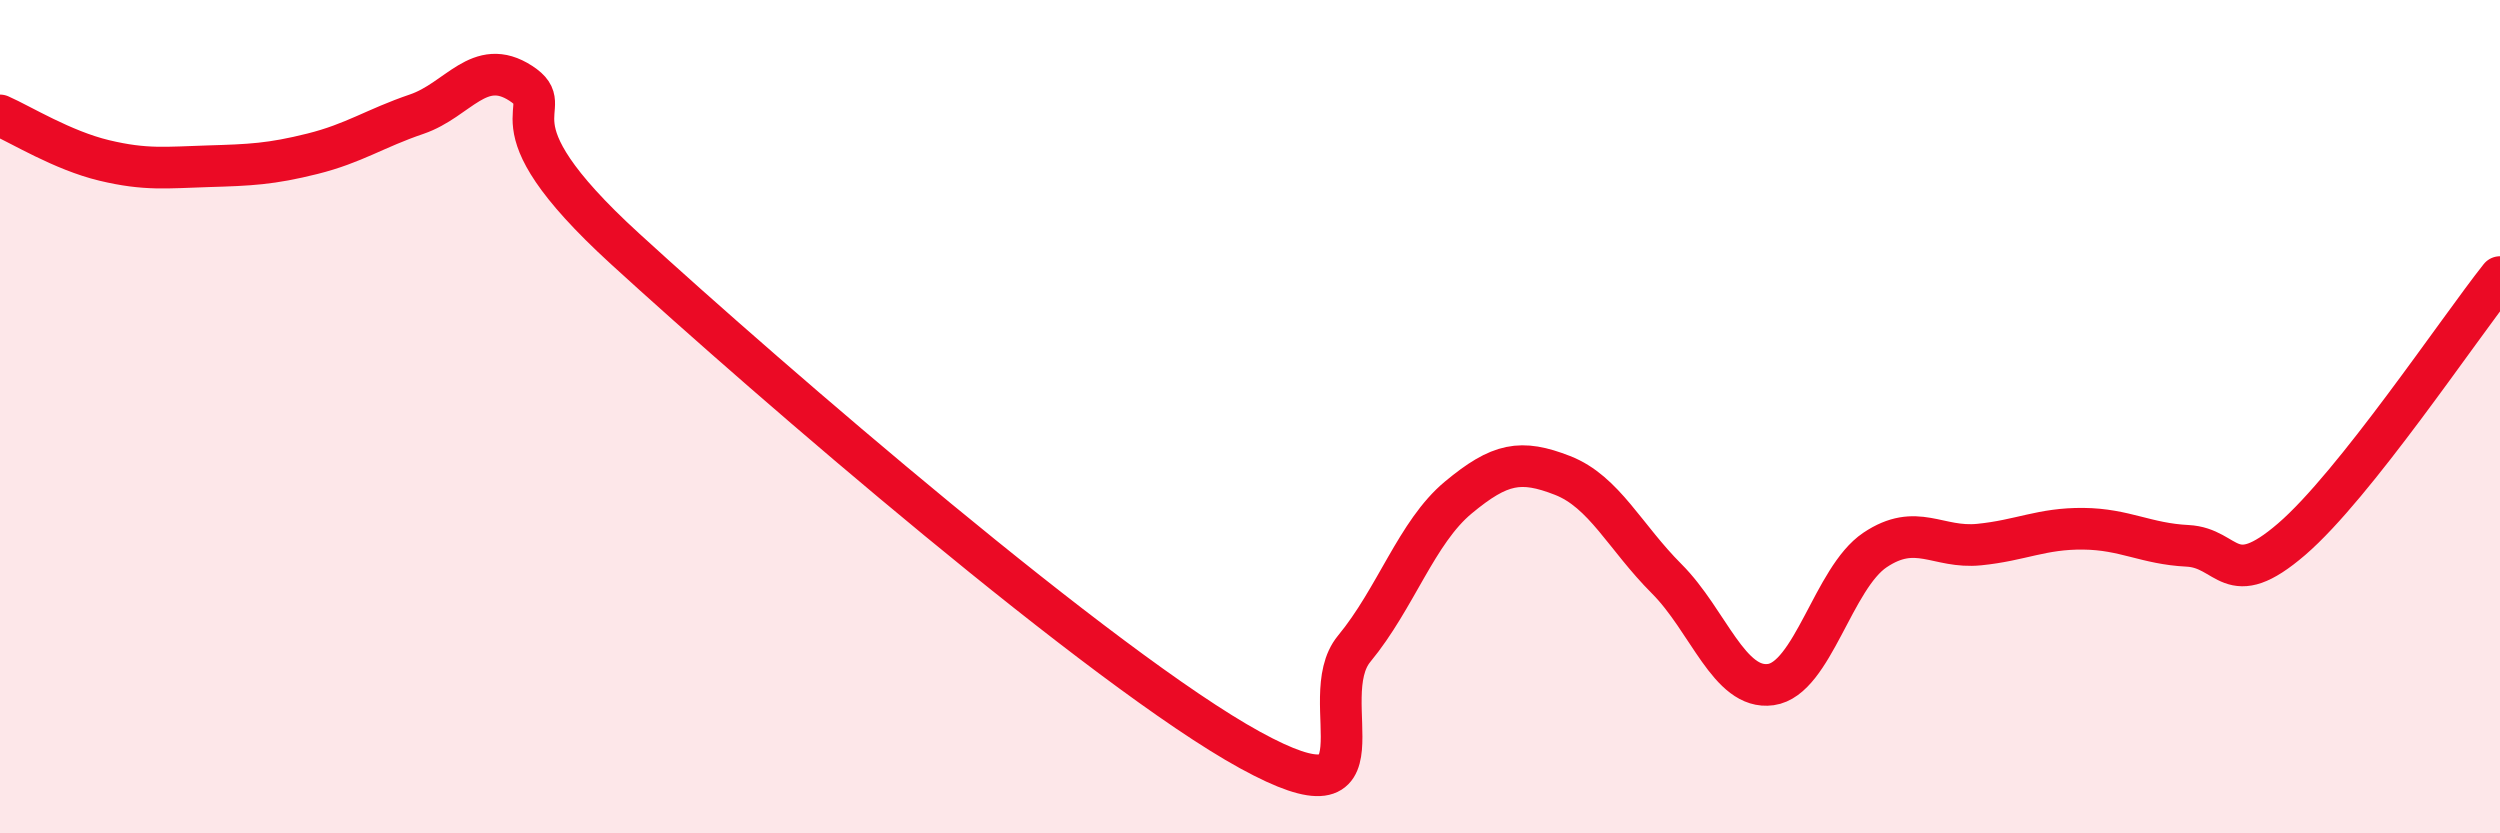
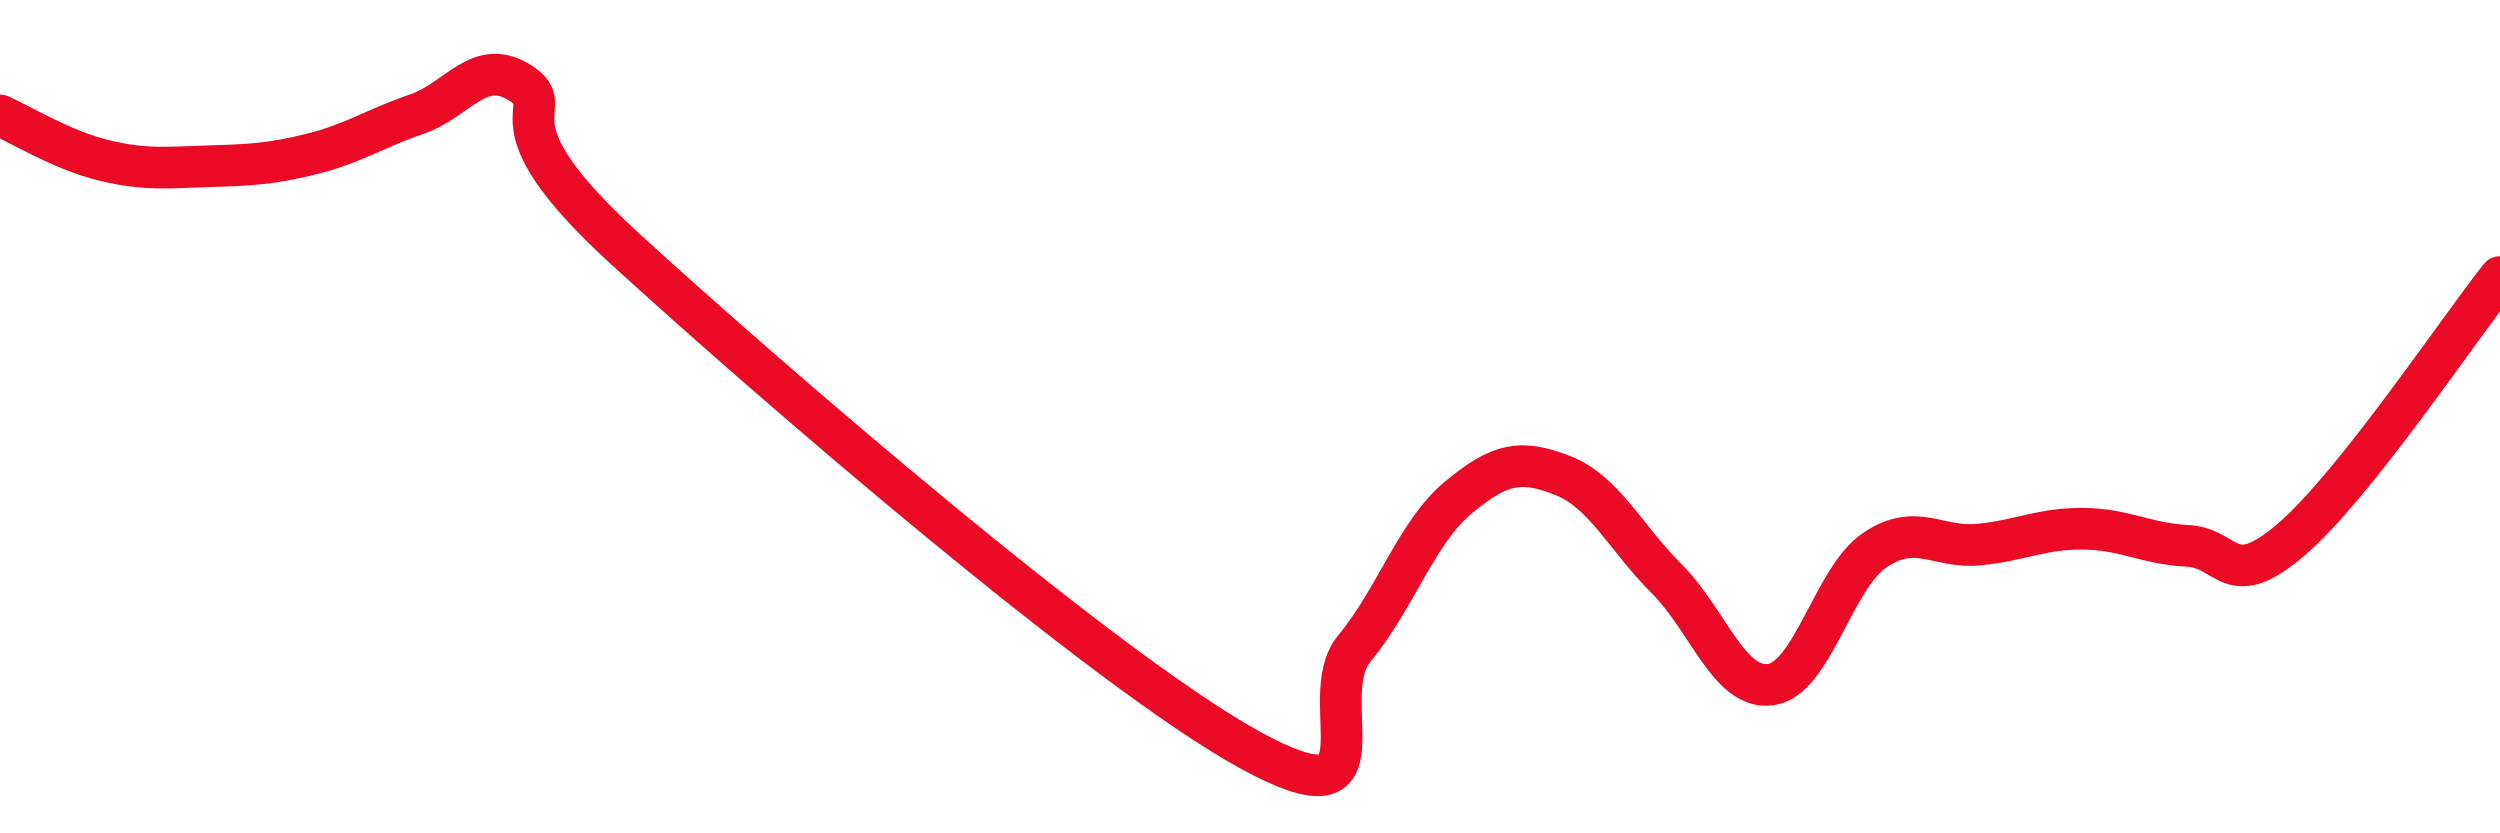
<svg xmlns="http://www.w3.org/2000/svg" width="60" height="20" viewBox="0 0 60 20">
-   <path d="M 0,2.77 C 0.5,2.99 1.5,3.61 2.5,3.85 C 3.5,4.09 4,4.02 5,3.99 C 6,3.96 6.5,3.94 7.5,3.69 C 8.5,3.44 9,3.08 10,2.74 C 11,2.4 11.5,1.35 12.5,2 C 13.5,2.65 11.5,2.77 15,5.97 C 18.5,9.17 26.5,16.08 30,18 C 33.5,19.92 31.5,16.78 32.5,15.57 C 33.5,14.36 34,12.77 35,11.94 C 36,11.11 36.5,11.02 37.5,11.41 C 38.5,11.8 39,12.89 40,13.89 C 41,14.89 41.5,16.57 42.5,16.43 C 43.5,16.29 44,13.87 45,13.2 C 46,12.53 46.5,13.17 47.5,13.07 C 48.5,12.97 49,12.68 50,12.69 C 51,12.7 51.5,13.05 52.5,13.1 C 53.5,13.15 53.5,14.23 55,12.94 C 56.5,11.65 59,7.91 60,6.65L60 20L0 20Z" fill="#EB0A25" opacity="0.1" stroke-linecap="round" stroke-linejoin="round" />
  <path d="M 0,2.77 C 0.5,2.99 1.5,3.61 2.5,3.85 C 3.5,4.09 4,4.02 5,3.99 C 6,3.96 6.5,3.94 7.5,3.69 C 8.5,3.44 9,3.08 10,2.74 C 11,2.4 11.5,1.35 12.5,2 C 13.5,2.65 11.5,2.77 15,5.97 C 18.5,9.17 26.5,16.08 30,18 C 33.5,19.92 31.5,16.78 32.5,15.57 C 33.5,14.36 34,12.77 35,11.94 C 36,11.11 36.5,11.02 37.5,11.41 C 38.5,11.8 39,12.89 40,13.89 C 41,14.89 41.5,16.57 42.5,16.43 C 43.5,16.29 44,13.87 45,13.2 C 46,12.53 46.5,13.17 47.5,13.07 C 48.5,12.97 49,12.68 50,12.69 C 51,12.7 51.5,13.05 52.5,13.1 C 53.5,13.15 53.5,14.23 55,12.94 C 56.5,11.65 59,7.91 60,6.65" stroke="#EB0A25" stroke-width="1" fill="none" stroke-linecap="round" stroke-linejoin="round" />
</svg>